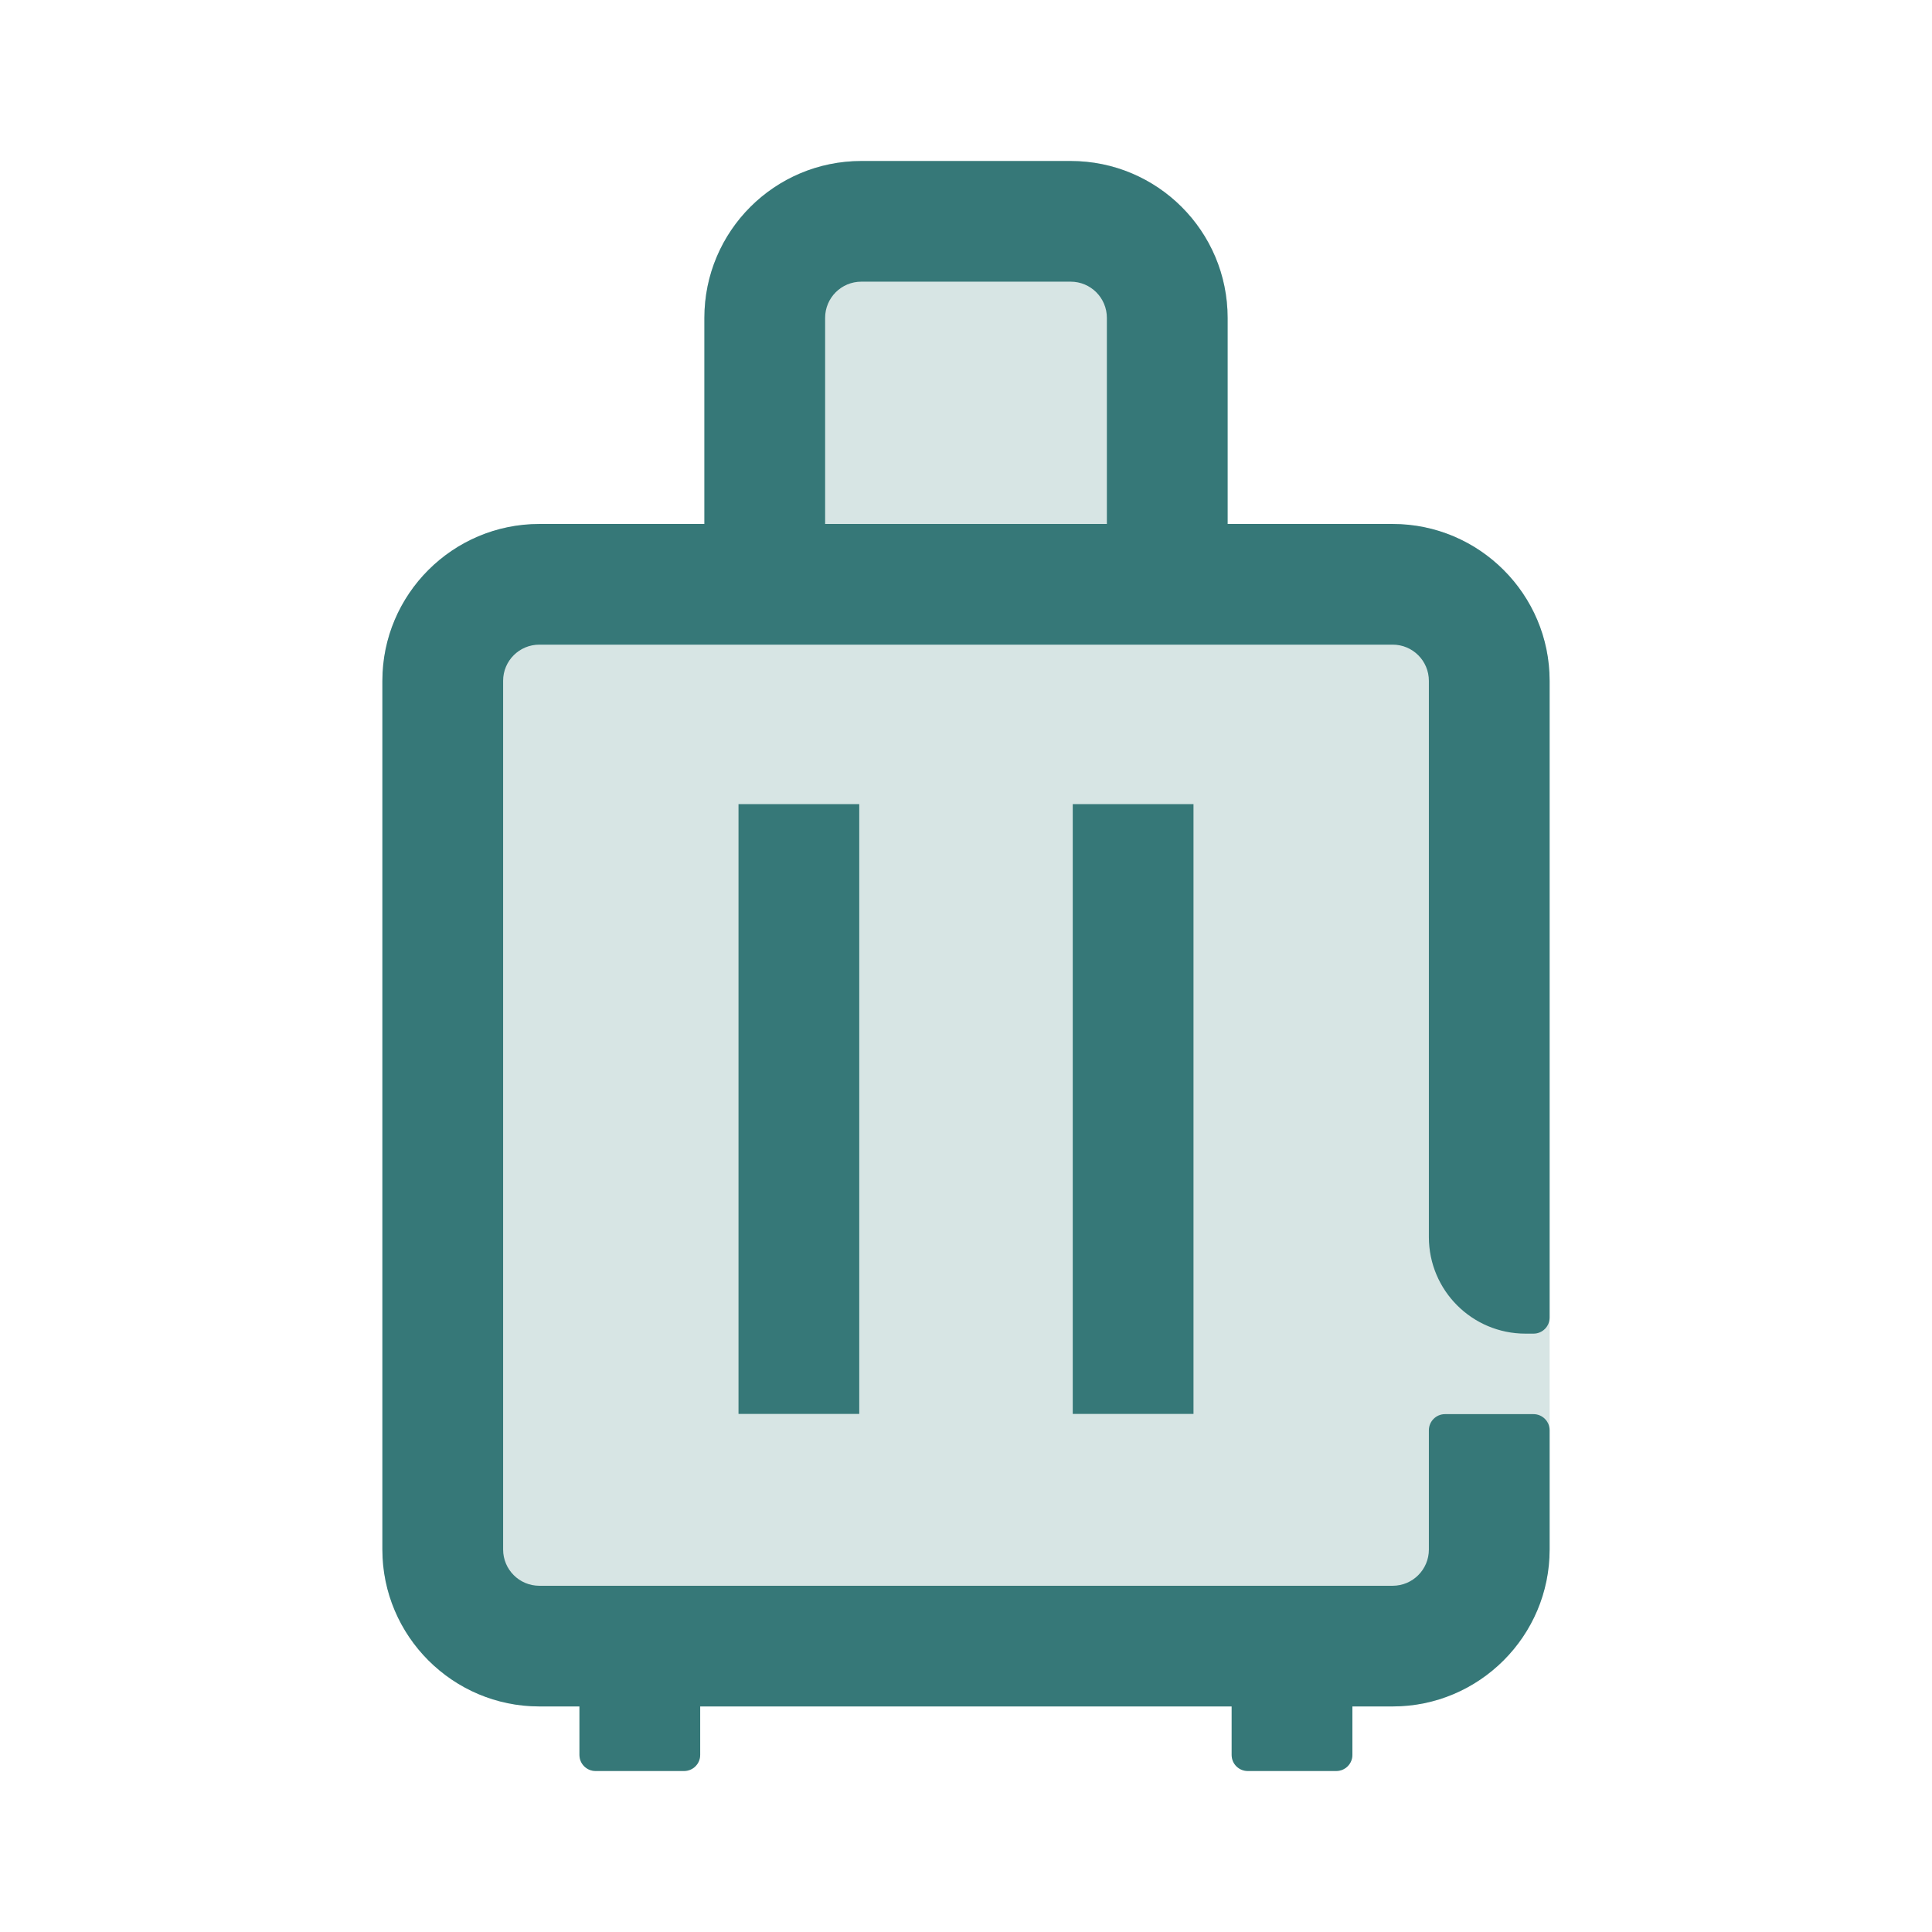
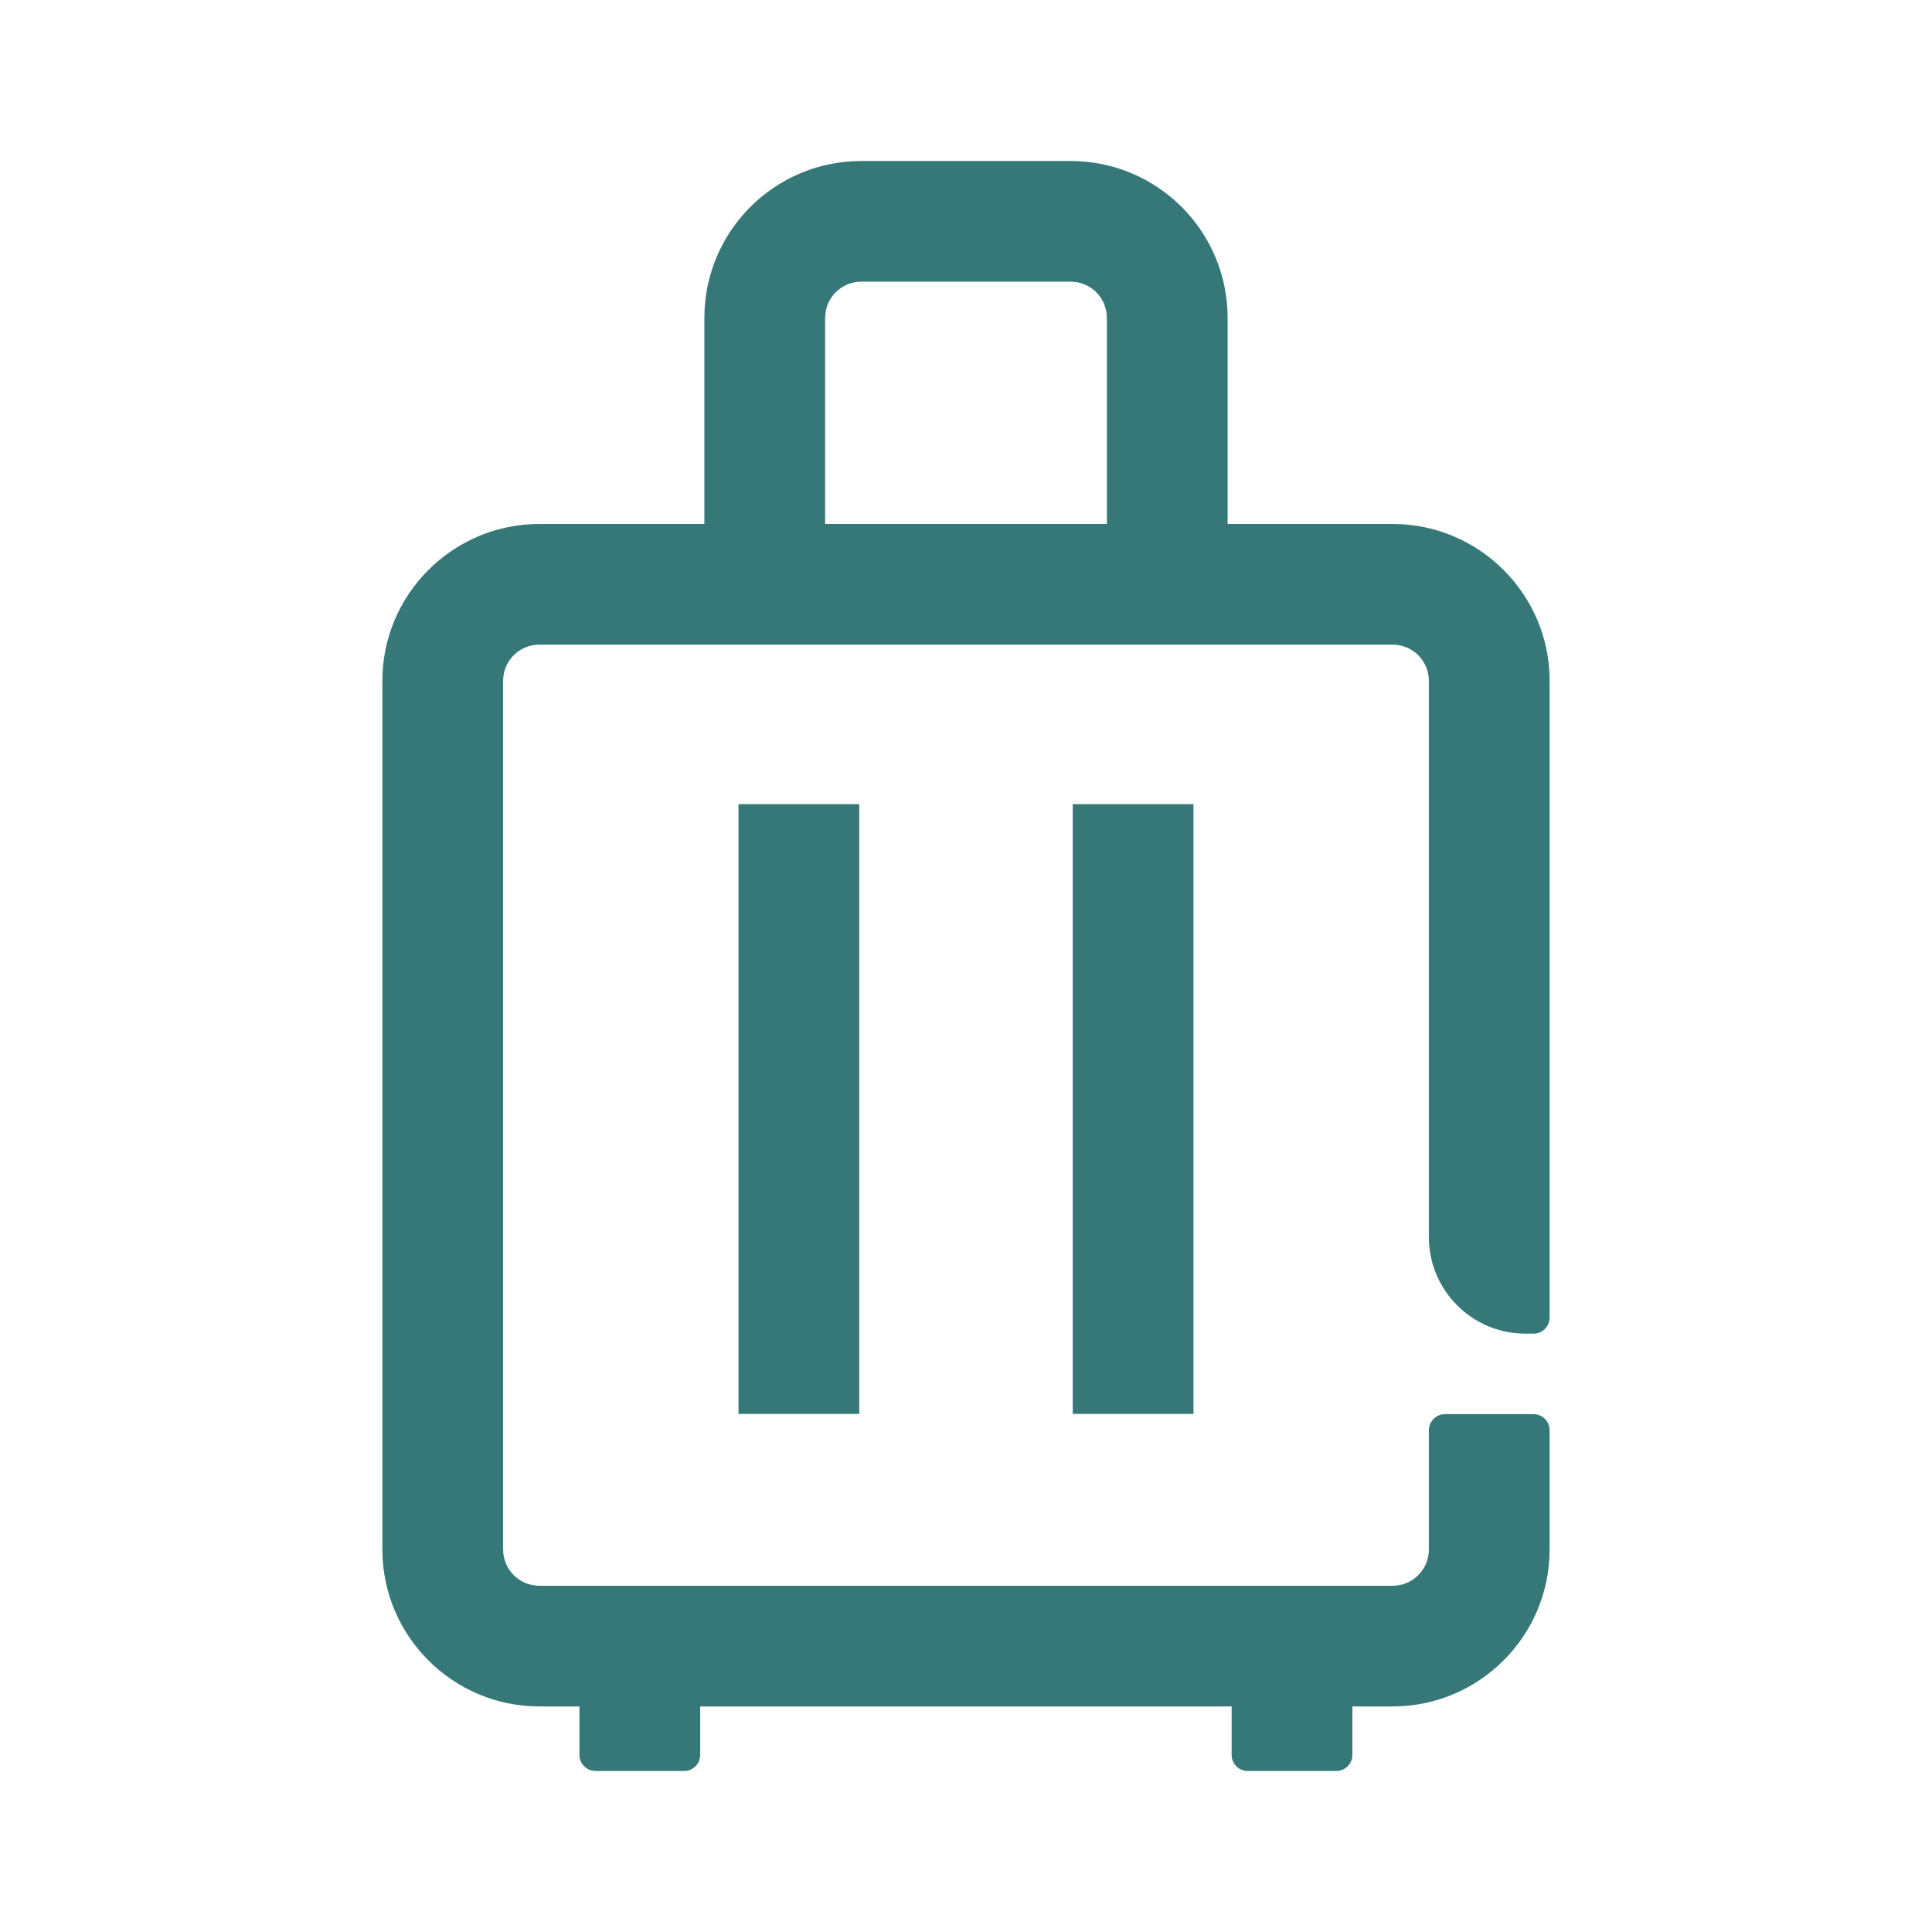
<svg xmlns="http://www.w3.org/2000/svg" width="24px" height="24px" viewBox="0 0 24 24" version="1.1">
  <title>1_iconography/icon3.0/twotone/travel/baggage</title>
  <g id="1_iconography/icon3.0/twotone/travel/baggage" stroke="none" stroke-width="1" fill="none" fill-rule="evenodd">
-     <rect id="Rectangle" fill-opacity="0" fill="#FFFFFF" x="0" y="0" width="24" height="24" />
-     <path d="M17.3,6.509 L15.25,6.509 L15.25,3.949 C15.25,2.872 14.377,2 13.3,2 L10.7,2 C9.623,2 8.75,2.872 8.75,3.949 L8.75,4.065 L8.75,4.065 L8.75,6.509 L6.7,6.509 C5.625,6.509 4.75,7.383 4.75,8.457 L4.75,19.249 C4.75,20.323 5.625,21.198 6.7,21.198 L7.198,21.198 L7.198,21.8 C7.198,21.911 7.288,22 7.398,22 L8.498,22 C8.609,22 8.698,21.911 8.698,21.8 L8.698,21.198 L15.3,21.198 L15.3,21.8 C15.3,21.911 15.389,22 15.5,22 L16.6,22 C16.71,22 16.8,21.911 16.8,21.8 L16.8,21.198 L17.3,21.198 C18.375,21.198 19.25,20.323 19.25,19.249 L19.25,8.457 C19.25,7.383 18.375,6.509 17.3,6.509" id="Fill-1" fill="#D7E5E4" />
    <path d="M13.3,2 C14.377,2 15.25,2.872 15.25,3.949 L15.25,6.509 L17.3,6.509 C18.375,6.509 19.25,7.383 19.25,8.457 L19.25,16.367 C19.25,16.478 19.16,16.567 19.05,16.567 L18.95,16.567 C18.287,16.567 17.75,16.03 17.75,15.367 L17.75,8.458 C17.75,8.209 17.549,8.008 17.3,8.008 L6.7,8.008 C6.451,8.008 6.25,8.209 6.25,8.457 L6.25,19.249 C6.25,19.497 6.451,19.699 6.7,19.699 L17.3,19.699 C17.549,19.699 17.75,19.497 17.75,19.249 L17.75,17.767 C17.75,17.657 17.84,17.567 17.95,17.567 L19.05,17.567 C19.16,17.567 19.25,17.657 19.25,17.767 L19.25,19.249 C19.25,20.323 18.375,21.198 17.3,21.198 L16.8,21.198 L16.8,21.8 C16.8,21.91 16.71,22 16.6,22 L15.5,22 C15.389,22 15.3,21.911 15.3,21.8 L15.3,21.198 L8.698,21.198 L8.698,21.8 C8.698,21.91 8.609,22 8.498,22 L7.398,22 C7.288,22 7.198,21.911 7.198,21.8 L7.198,21.198 L6.7,21.198 C5.625,21.198 4.75,20.323 4.75,19.249 L4.75,8.457 C4.75,7.383 5.625,6.509 6.7,6.509 L8.75,6.509 L8.75,3.949 C8.75,2.872 9.623,2 10.7,2 L13.3,2 Z M14.826,9.989 L14.826,17.564 L13.326,17.564 L13.326,9.989 L14.826,9.989 Z M10.674,9.989 L10.674,17.564 L9.174,17.564 L9.174,9.989 L10.674,9.989 Z M13.3,3.499 L10.7,3.499 C10.451,3.499 10.25,3.7 10.25,3.949 L10.25,6.509 L13.75,6.509 L13.75,3.949 C13.75,3.7 13.549,3.499 13.3,3.499 Z" id="Shape" fill="#367878" />
  </g>
</svg>